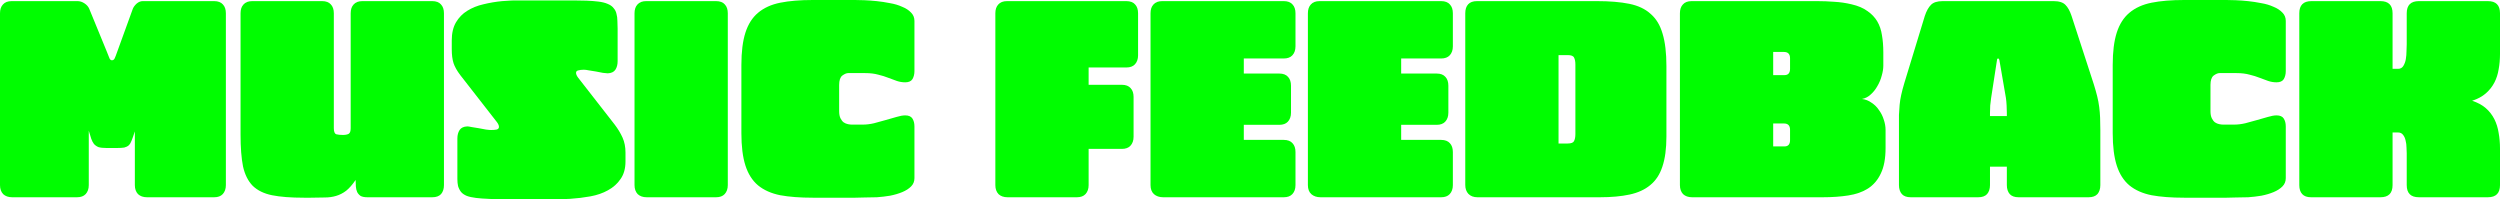
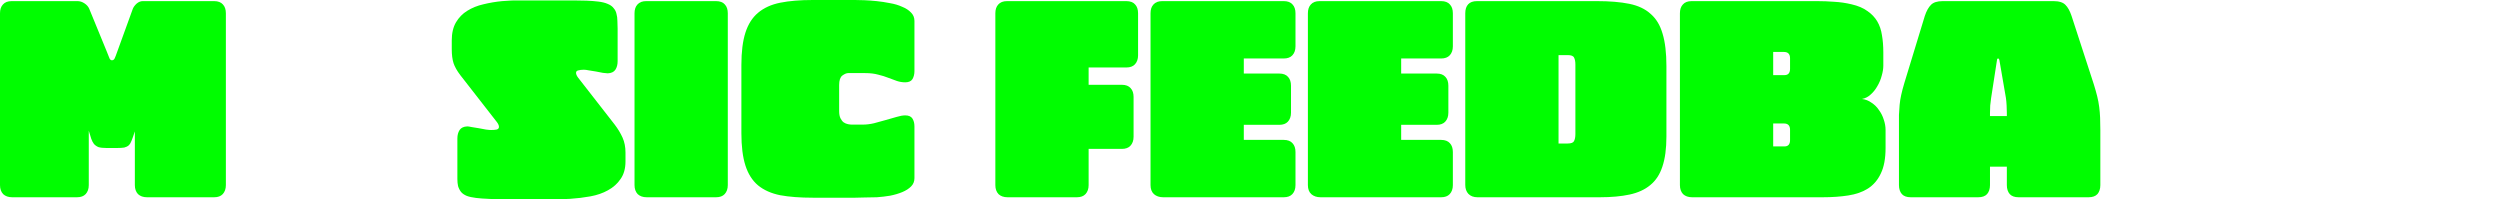
<svg xmlns="http://www.w3.org/2000/svg" width="602" height="48" viewBox="0 0 602 48" fill="#00FD00">
  <path d="M54.39 44.574C54.39 45.477 54.138 46.199 53.633 46.741C53.164 47.246 52.478 47.499 51.576 47.499H35.394C34.492 47.499 33.771 47.246 33.23 46.741C32.724 46.199 32.472 45.477 32.472 44.574V31.63C32.183 32.533 31.931 33.255 31.714 33.796C31.534 34.302 31.299 34.699 31.011 34.988C30.722 35.241 30.361 35.421 29.928 35.529C29.495 35.602 28.9 35.638 28.142 35.638H25.653C24.823 35.638 24.174 35.566 23.704 35.421C23.271 35.241 22.911 34.988 22.622 34.663C22.369 34.338 22.153 33.923 21.973 33.417C21.828 32.876 21.63 32.226 21.377 31.467V44.574C21.377 45.477 21.125 46.199 20.62 46.741C20.151 47.246 19.465 47.499 18.563 47.499H2.922C2.02 47.499 1.299 47.246 0.758 46.741C0.253 46.199 0 45.477 0 44.574V3.195C0 2.293 0.235 1.589 0.704 1.083C1.173 0.542 1.876 0.271 2.814 0.271H18.671C19.249 0.271 19.808 0.451 20.349 0.812C20.89 1.173 21.269 1.607 21.486 2.112L25.707 12.403C26.032 13.161 26.248 13.703 26.356 14.028C26.501 14.353 26.699 14.515 26.952 14.515C27.24 14.515 27.457 14.371 27.601 14.082C27.745 13.793 27.962 13.233 28.25 12.403L31.985 2.112C32.165 1.679 32.472 1.264 32.905 0.867C33.374 0.469 33.861 0.271 34.366 0.271H51.576C52.514 0.271 53.218 0.542 53.687 1.083C54.156 1.589 54.39 2.293 54.39 3.195V44.574Z" fill="#00FD00" />
-   <path d="M106.904 44.574C106.904 45.477 106.669 46.199 106.2 46.741C105.731 47.246 105.027 47.499 104.089 47.499H88.449C87.763 47.499 87.222 47.391 86.825 47.174C86.464 46.921 86.194 46.614 86.013 46.253C85.833 45.856 85.725 45.405 85.689 44.899C85.653 44.394 85.635 43.87 85.635 43.329C84.877 44.448 84.119 45.315 83.361 45.928C82.604 46.506 81.792 46.921 80.926 47.174C80.096 47.427 79.176 47.553 78.166 47.553C77.192 47.589 76.073 47.607 74.811 47.607H73.187C70.048 47.607 67.486 47.409 65.502 47.012C63.554 46.614 62.002 45.856 60.848 44.737C59.729 43.581 58.953 42.029 58.52 40.079C58.123 38.093 57.925 35.529 57.925 32.388V3.195C57.925 2.293 58.16 1.589 58.629 1.083C59.098 0.542 59.801 0.271 60.739 0.271H77.571C78.509 0.271 79.212 0.542 79.681 1.083C80.15 1.589 80.385 2.293 80.385 3.195V30.872C80.385 31.702 80.583 32.19 80.98 32.334C81.413 32.442 81.936 32.496 82.55 32.496C83.163 32.496 83.632 32.406 83.957 32.226C84.281 32.045 84.444 31.594 84.444 30.872V3.195C84.444 2.293 84.678 1.589 85.147 1.083C85.616 0.542 86.32 0.271 87.258 0.271H104.089C105.027 0.271 105.731 0.542 106.2 1.083C106.669 1.589 106.904 2.293 106.904 3.195V44.574Z" fill="#00FD00" />
  <path d="M150.618 38.887C150.618 40.584 150.221 41.993 149.427 43.112C148.669 44.231 147.659 45.134 146.396 45.82C145.169 46.506 143.762 46.993 142.175 47.282C140.587 47.571 138.964 47.77 137.304 47.878C135.68 47.986 134.093 48.023 132.542 47.986C131.026 47.986 129.691 47.986 128.537 47.986H123.233C122.439 47.986 121.537 47.986 120.527 47.986C119.517 47.986 118.506 47.95 117.496 47.878C116.486 47.842 115.53 47.77 114.628 47.661C113.726 47.553 112.986 47.391 112.409 47.174C111.796 46.921 111.327 46.596 111.002 46.199C110.677 45.766 110.443 45.297 110.298 44.791C110.19 44.285 110.136 43.726 110.136 43.112C110.136 42.498 110.136 41.866 110.136 41.216V33.363C110.136 32.533 110.316 31.846 110.677 31.305C111.038 30.763 111.651 30.474 112.517 30.438C112.734 30.438 113.094 30.492 113.6 30.601C114.141 30.673 114.7 30.763 115.277 30.872C115.891 30.98 116.468 31.088 117.009 31.197C117.55 31.269 117.965 31.305 118.254 31.305C118.795 31.305 119.246 31.269 119.607 31.197C119.968 31.088 120.148 30.872 120.148 30.547C120.148 30.222 119.986 29.843 119.661 29.409L110.839 18.09C110.046 17.043 109.505 16.086 109.216 15.219C108.927 14.316 108.783 13.197 108.783 11.861V9.749C108.783 7.98 109.126 6.517 109.811 5.362C110.497 4.206 111.399 3.286 112.517 2.6C113.672 1.878 114.971 1.354 116.414 1.029C117.893 0.668 119.39 0.415 120.906 0.271C122.457 0.126 123.991 0.072 125.506 0.108C127.021 0.108 128.392 0.108 129.619 0.108H135.626C136.42 0.108 137.304 0.108 138.278 0.108C139.288 0.108 140.281 0.126 141.255 0.162C142.265 0.199 143.203 0.271 144.069 0.379C144.971 0.487 145.711 0.668 146.288 0.921C146.937 1.173 147.424 1.516 147.749 1.95C148.11 2.347 148.345 2.816 148.453 3.358C148.597 3.863 148.669 4.423 148.669 5.037C148.705 5.615 148.723 6.228 148.723 6.878V14.732C148.723 15.562 148.543 16.248 148.182 16.79C147.821 17.331 147.208 17.62 146.342 17.656C146.126 17.656 145.747 17.62 145.206 17.548C144.7 17.44 144.141 17.331 143.528 17.223C142.951 17.115 142.391 17.024 141.85 16.952C141.309 16.844 140.894 16.79 140.605 16.79C140.064 16.79 139.613 16.844 139.252 16.952C138.892 17.024 138.711 17.223 138.711 17.548C138.711 17.873 138.874 18.252 139.198 18.686L148.02 30.005C148.814 31.052 149.445 32.099 149.914 33.146C150.383 34.194 150.618 35.385 150.618 36.721V38.887Z" fill="#00FD00" />
  <path d="M175.253 44.574C175.253 45.477 175 46.199 174.495 46.741C174.026 47.246 173.341 47.499 172.439 47.499H155.716C154.814 47.499 154.092 47.246 153.551 46.741C153.046 46.199 152.793 45.477 152.793 44.574V3.195C152.793 2.293 153.028 1.589 153.497 1.083C153.966 0.542 154.669 0.271 155.608 0.271H172.439C173.377 0.271 174.08 0.542 174.549 1.083C175.019 1.589 175.253 2.293 175.253 3.195V44.574Z" fill="#00FD00" />
  <path d="M220.198 42.895C220.198 43.69 219.927 44.358 219.386 44.899C218.845 45.441 218.141 45.892 217.275 46.253C216.409 46.614 215.435 46.903 214.353 47.12C213.271 47.3 212.206 47.427 211.16 47.499C210.114 47.535 209.121 47.553 208.183 47.553C207.281 47.589 206.542 47.607 205.964 47.607H195.736C192.669 47.607 190.053 47.409 187.888 47.012C185.724 46.578 183.938 45.784 182.53 44.629C181.159 43.473 180.149 41.884 179.5 39.862C178.85 37.84 178.526 35.241 178.526 32.063V15.652C178.526 12.475 178.85 9.875 179.5 7.853C180.149 5.831 181.159 4.243 182.53 3.087C183.938 1.896 185.724 1.083 187.888 0.65C190.053 0.217 192.669 0 195.736 0H205.91C206.487 0 207.227 0.018 208.129 0.054C209.067 0.09 210.059 0.162 211.106 0.271C212.152 0.379 213.216 0.542 214.299 0.758C215.381 0.939 216.355 1.228 217.221 1.625C218.123 1.986 218.845 2.455 219.386 3.033C219.927 3.575 220.198 4.243 220.198 5.037V17.115C220.198 17.873 220.035 18.523 219.711 19.065C219.386 19.57 218.809 19.823 217.979 19.823C217.293 19.823 216.626 19.715 215.977 19.498C215.327 19.245 214.642 18.992 213.92 18.74C213.198 18.451 212.387 18.198 211.485 17.981C210.583 17.729 209.536 17.602 208.346 17.602H204.233C203.836 17.602 203.367 17.801 202.825 18.198C202.32 18.595 202.068 19.354 202.068 20.473V26.755C202.068 27.478 202.176 28.055 202.392 28.489C202.609 28.922 202.861 29.247 203.15 29.463C203.475 29.68 203.818 29.825 204.178 29.897C204.539 29.969 204.846 30.005 205.098 30.005H207.804C208.634 30.005 209.518 29.897 210.456 29.68C211.394 29.427 212.314 29.175 213.216 28.922C214.154 28.633 215.038 28.38 215.868 28.164C216.698 27.911 217.402 27.785 217.979 27.785C218.809 27.785 219.386 28.037 219.711 28.543C220.035 29.048 220.198 29.68 220.198 30.438V42.895Z" fill="#00FD00" />
  <path d="M274.047 13.324C274.047 14.226 273.794 14.948 273.289 15.49C272.82 15.995 272.135 16.248 271.233 16.248H262.141V20.419H270.15C271.089 20.419 271.792 20.689 272.261 21.231C272.73 21.736 272.965 22.441 272.965 23.343V32.93C272.965 33.832 272.712 34.555 272.207 35.096C271.738 35.602 271.052 35.854 270.15 35.854H262.141V44.574C262.141 45.477 261.888 46.199 261.383 46.741C260.914 47.246 260.228 47.499 259.326 47.499H242.603C241.701 47.499 240.98 47.246 240.439 46.741C239.934 46.199 239.681 45.477 239.681 44.574V3.195C239.681 2.293 239.915 1.589 240.385 1.083C240.854 0.542 241.557 0.271 242.495 0.271H271.233C272.171 0.271 272.874 0.542 273.344 1.083C273.813 1.589 274.047 2.293 274.047 3.195V13.324Z" fill="#00FD00" />
  <path d="M311.954 44.574C311.954 45.477 311.702 46.199 311.197 46.741C310.727 47.246 310.042 47.499 309.14 47.499H280.078C279.176 47.499 278.436 47.246 277.859 46.741C277.318 46.235 277.047 45.513 277.047 44.574V3.195C277.047 2.293 277.281 1.589 277.75 1.083C278.22 0.542 278.923 0.271 279.861 0.271H309.14C310.078 0.271 310.782 0.542 311.251 1.083C311.72 1.589 311.954 2.293 311.954 3.195V11.157C311.954 12.06 311.702 12.782 311.197 13.324C310.727 13.829 310.042 14.082 309.14 14.082H299.507V17.711H308.058C308.996 17.711 309.699 17.981 310.168 18.523C310.637 19.029 310.872 19.733 310.872 20.635V27.135C310.872 28.037 310.619 28.759 310.114 29.301C309.645 29.806 308.96 30.059 308.058 30.059H299.507V33.688H309.14C310.078 33.688 310.782 33.959 311.251 34.5C311.72 35.006 311.954 35.71 311.954 36.613V44.574Z" fill="#00FD00" />
  <path d="M349.849 44.574C349.849 45.477 349.596 46.199 349.091 46.741C348.622 47.246 347.936 47.499 347.034 47.499H317.972C317.07 47.499 316.33 47.246 315.753 46.741C315.212 46.235 314.941 45.513 314.941 44.574V3.195C314.941 2.293 315.176 1.589 315.645 1.083C316.114 0.542 316.817 0.271 317.756 0.271H347.034C347.972 0.271 348.676 0.542 349.145 1.083C349.614 1.589 349.849 2.293 349.849 3.195V11.157C349.849 12.06 349.596 12.782 349.091 13.324C348.622 13.829 347.936 14.082 347.034 14.082H337.401V17.711H345.952C346.89 17.711 347.594 17.981 348.063 18.523C348.532 19.029 348.766 19.733 348.766 20.635V27.135C348.766 28.037 348.514 28.759 348.009 29.301C347.539 29.806 346.854 30.059 345.952 30.059H337.401V33.688H347.034C347.972 33.688 348.676 33.959 349.145 34.5C349.614 35.006 349.849 35.71 349.849 36.613V44.574Z" fill="#00FD00" />
  <path d="M401.273 32.876C401.273 35.8 400.948 38.219 400.299 40.133C399.686 42.011 398.711 43.491 397.376 44.574C396.078 45.658 394.418 46.416 392.397 46.849C390.377 47.282 387.996 47.499 385.254 47.499H355.758C354.856 47.499 354.135 47.228 353.593 46.687C353.088 46.145 352.836 45.423 352.836 44.52V3.195C352.836 2.257 353.07 1.535 353.539 1.029C354.008 0.524 354.712 0.271 355.65 0.271H384.55C387.617 0.271 390.215 0.487 392.343 0.921C394.472 1.354 396.186 2.166 397.485 3.358C398.82 4.513 399.776 6.102 400.353 8.124C400.966 10.146 401.273 12.746 401.273 15.923V32.876ZM379.354 32.28V15.544C379.354 14.822 379.246 14.262 379.03 13.865C378.849 13.468 378.344 13.269 377.514 13.269H375.296V34.555H377.514C378.344 34.555 378.849 34.356 379.03 33.959C379.246 33.562 379.354 33.002 379.354 32.28Z" fill="#00FD00" />
  <path d="M454.044 35.638C454.044 38.165 453.665 40.205 452.908 41.758C452.186 43.311 451.158 44.52 449.823 45.387C448.524 46.217 446.936 46.777 445.06 47.066C443.22 47.355 441.182 47.499 438.945 47.499H407.447C406.545 47.499 405.823 47.246 405.282 46.741C404.777 46.199 404.524 45.477 404.524 44.574V3.195C404.524 2.293 404.759 1.589 405.228 1.083C405.697 0.542 406.401 0.271 407.339 0.271H437.592C438.963 0.271 440.334 0.325 441.705 0.433C443.076 0.506 444.447 0.704 445.818 1.029C447.405 1.39 448.686 1.932 449.66 2.654C450.671 3.34 451.464 4.17 452.042 5.145C452.619 6.12 452.998 7.239 453.178 8.503C453.395 9.731 453.503 11.103 453.503 12.62V15.815C453.503 16.537 453.377 17.331 453.124 18.198C452.908 19.065 452.565 19.895 452.096 20.689C451.663 21.484 451.122 22.17 450.472 22.747C449.859 23.325 449.155 23.686 448.361 23.831C449.227 23.939 450.003 24.246 450.689 24.752C451.41 25.221 452.006 25.817 452.475 26.539C452.98 27.225 453.359 27.983 453.611 28.814C453.9 29.644 454.044 30.474 454.044 31.305V35.638ZM431.043 16.573V14.028C431.043 13.017 430.556 12.511 429.582 12.511H426.984V18.09H429.69C430.592 18.09 431.043 17.584 431.043 16.573ZM431.043 33.742V31.251C431.043 30.24 430.556 29.734 429.582 29.734H426.984V35.259H429.69C430.592 35.259 431.043 34.753 431.043 33.742Z" fill="#00FD00" />
  <path d="M505.761 44.574C505.761 45.477 505.527 46.199 505.058 46.741C504.589 47.246 503.885 47.499 502.947 47.499H486.062C485.124 47.499 484.42 47.246 483.951 46.741C483.482 46.199 483.248 45.477 483.248 44.574V40.133H479.189V44.574C479.189 45.477 478.954 46.199 478.485 46.741C478.016 47.246 477.312 47.499 476.374 47.499H460.084C459.146 47.499 458.443 47.246 457.974 46.741C457.505 46.199 457.27 45.477 457.27 44.574V30.601C457.27 29.482 457.27 28.507 457.27 27.676C457.306 26.81 457.36 25.997 457.432 25.239C457.505 24.445 457.631 23.65 457.811 22.856C457.992 22.025 458.244 21.069 458.569 19.985L463.494 3.845C463.891 2.654 464.378 1.769 464.955 1.192C465.532 0.578 466.488 0.271 467.823 0.271H494.504C495.839 0.271 496.796 0.578 497.373 1.192C497.95 1.769 498.437 2.654 498.834 3.845L504.192 20.31C504.517 21.357 504.787 22.314 505.004 23.181C505.22 24.047 505.383 24.914 505.491 25.78C505.599 26.611 505.671 27.478 505.707 28.38C505.743 29.283 505.761 30.276 505.761 31.359V44.574ZM483.248 27.947V27.189C483.248 26.683 483.23 26.087 483.193 25.401C483.157 24.715 483.103 24.12 483.031 23.614L481.462 14.515C481.462 14.443 481.426 14.353 481.353 14.244C481.317 14.136 481.245 14.082 481.137 14.082C481.029 14.082 480.957 14.136 480.92 14.244C480.884 14.353 480.866 14.443 480.866 14.515L479.459 23.614C479.387 24.228 479.315 24.824 479.243 25.401C479.207 25.979 479.189 26.575 479.189 27.189V27.947H483.248Z" fill="#00FD00" />
-   <path d="M550.413 42.895C550.413 43.69 550.143 44.358 549.601 44.899C549.06 45.441 548.357 45.892 547.491 46.253C546.625 46.614 545.651 46.903 544.568 47.12C543.486 47.3 542.422 47.427 541.375 47.499C540.329 47.535 539.337 47.553 538.399 47.553C537.497 47.589 536.757 47.607 536.18 47.607H525.951C522.884 47.607 520.268 47.409 518.104 47.012C515.939 46.578 514.153 45.784 512.746 44.629C511.375 43.473 510.365 41.884 509.715 39.862C509.066 37.84 508.741 35.241 508.741 32.063V15.652C508.741 12.475 509.066 9.875 509.715 7.853C510.365 5.831 511.375 4.243 512.746 3.087C514.153 1.896 515.939 1.083 518.104 0.65C520.268 0.217 522.884 0 525.951 0H536.126C536.703 0 537.443 0.018 538.344 0.054C539.283 0.09 540.275 0.162 541.321 0.271C542.367 0.379 543.432 0.542 544.514 0.758C545.597 0.939 546.571 1.228 547.437 1.625C548.339 1.986 549.06 2.455 549.601 3.033C550.143 3.575 550.413 4.243 550.413 5.037V17.115C550.413 17.873 550.251 18.523 549.926 19.065C549.601 19.57 549.024 19.823 548.194 19.823C547.509 19.823 546.841 19.715 546.192 19.498C545.542 19.245 544.857 18.992 544.135 18.74C543.414 18.451 542.602 18.198 541.7 17.981C540.798 17.729 539.752 17.602 538.561 17.602H534.448C534.051 17.602 533.582 17.801 533.041 18.198C532.536 18.595 532.283 19.354 532.283 20.473V26.755C532.283 27.478 532.391 28.055 532.608 28.489C532.824 28.922 533.077 29.247 533.365 29.463C533.69 29.68 534.033 29.825 534.394 29.897C534.755 29.969 535.061 30.005 535.314 30.005H538.02C538.85 30.005 539.734 29.897 540.672 29.68C541.61 29.427 542.53 29.175 543.432 28.922C544.37 28.633 545.254 28.38 546.084 28.164C546.913 27.911 547.617 27.785 548.194 27.785C549.024 27.785 549.601 28.037 549.926 28.543C550.251 29.048 550.413 29.68 550.413 30.438V42.895Z" fill="#00FD00" />
-   <path d="M602 44.574C602 46.524 601.026 47.499 599.078 47.499H582.463C580.514 47.499 579.54 46.524 579.54 44.574V36.883C579.54 36.522 579.522 36.071 579.486 35.529C579.486 34.952 579.414 34.392 579.27 33.85C579.161 33.309 578.963 32.858 578.674 32.496C578.386 32.099 577.989 31.901 577.484 31.901H576.131V44.574C576.131 46.524 575.157 47.499 573.208 47.499H556.485C555.547 47.499 554.844 47.246 554.375 46.741C553.906 46.235 553.671 45.513 553.671 44.574V3.195C553.671 1.246 554.645 0.271 556.593 0.271H573.208C575.157 0.271 576.131 1.246 576.131 3.195V16.573H577.484C578.025 16.573 578.44 16.338 578.728 15.869C579.017 15.4 579.216 14.858 579.324 14.244C579.432 13.594 579.486 12.944 579.486 12.294C579.522 11.608 579.54 11.067 579.54 10.67V3.195C579.54 1.246 580.514 0.271 582.463 0.271H599.078C601.026 0.271 602 1.246 602 3.195V12.999C602 14.298 601.892 15.526 601.675 16.681C601.495 17.837 601.152 18.902 600.647 19.877C600.142 20.852 599.456 21.718 598.59 22.477C597.725 23.235 596.624 23.831 595.289 24.264C596.624 24.697 597.725 25.293 598.59 26.051C599.456 26.81 600.142 27.694 600.647 28.705C601.152 29.716 601.495 30.817 601.675 32.009C601.892 33.201 602 34.446 602 35.746V44.574Z" fill="#00FD00" />
</svg>